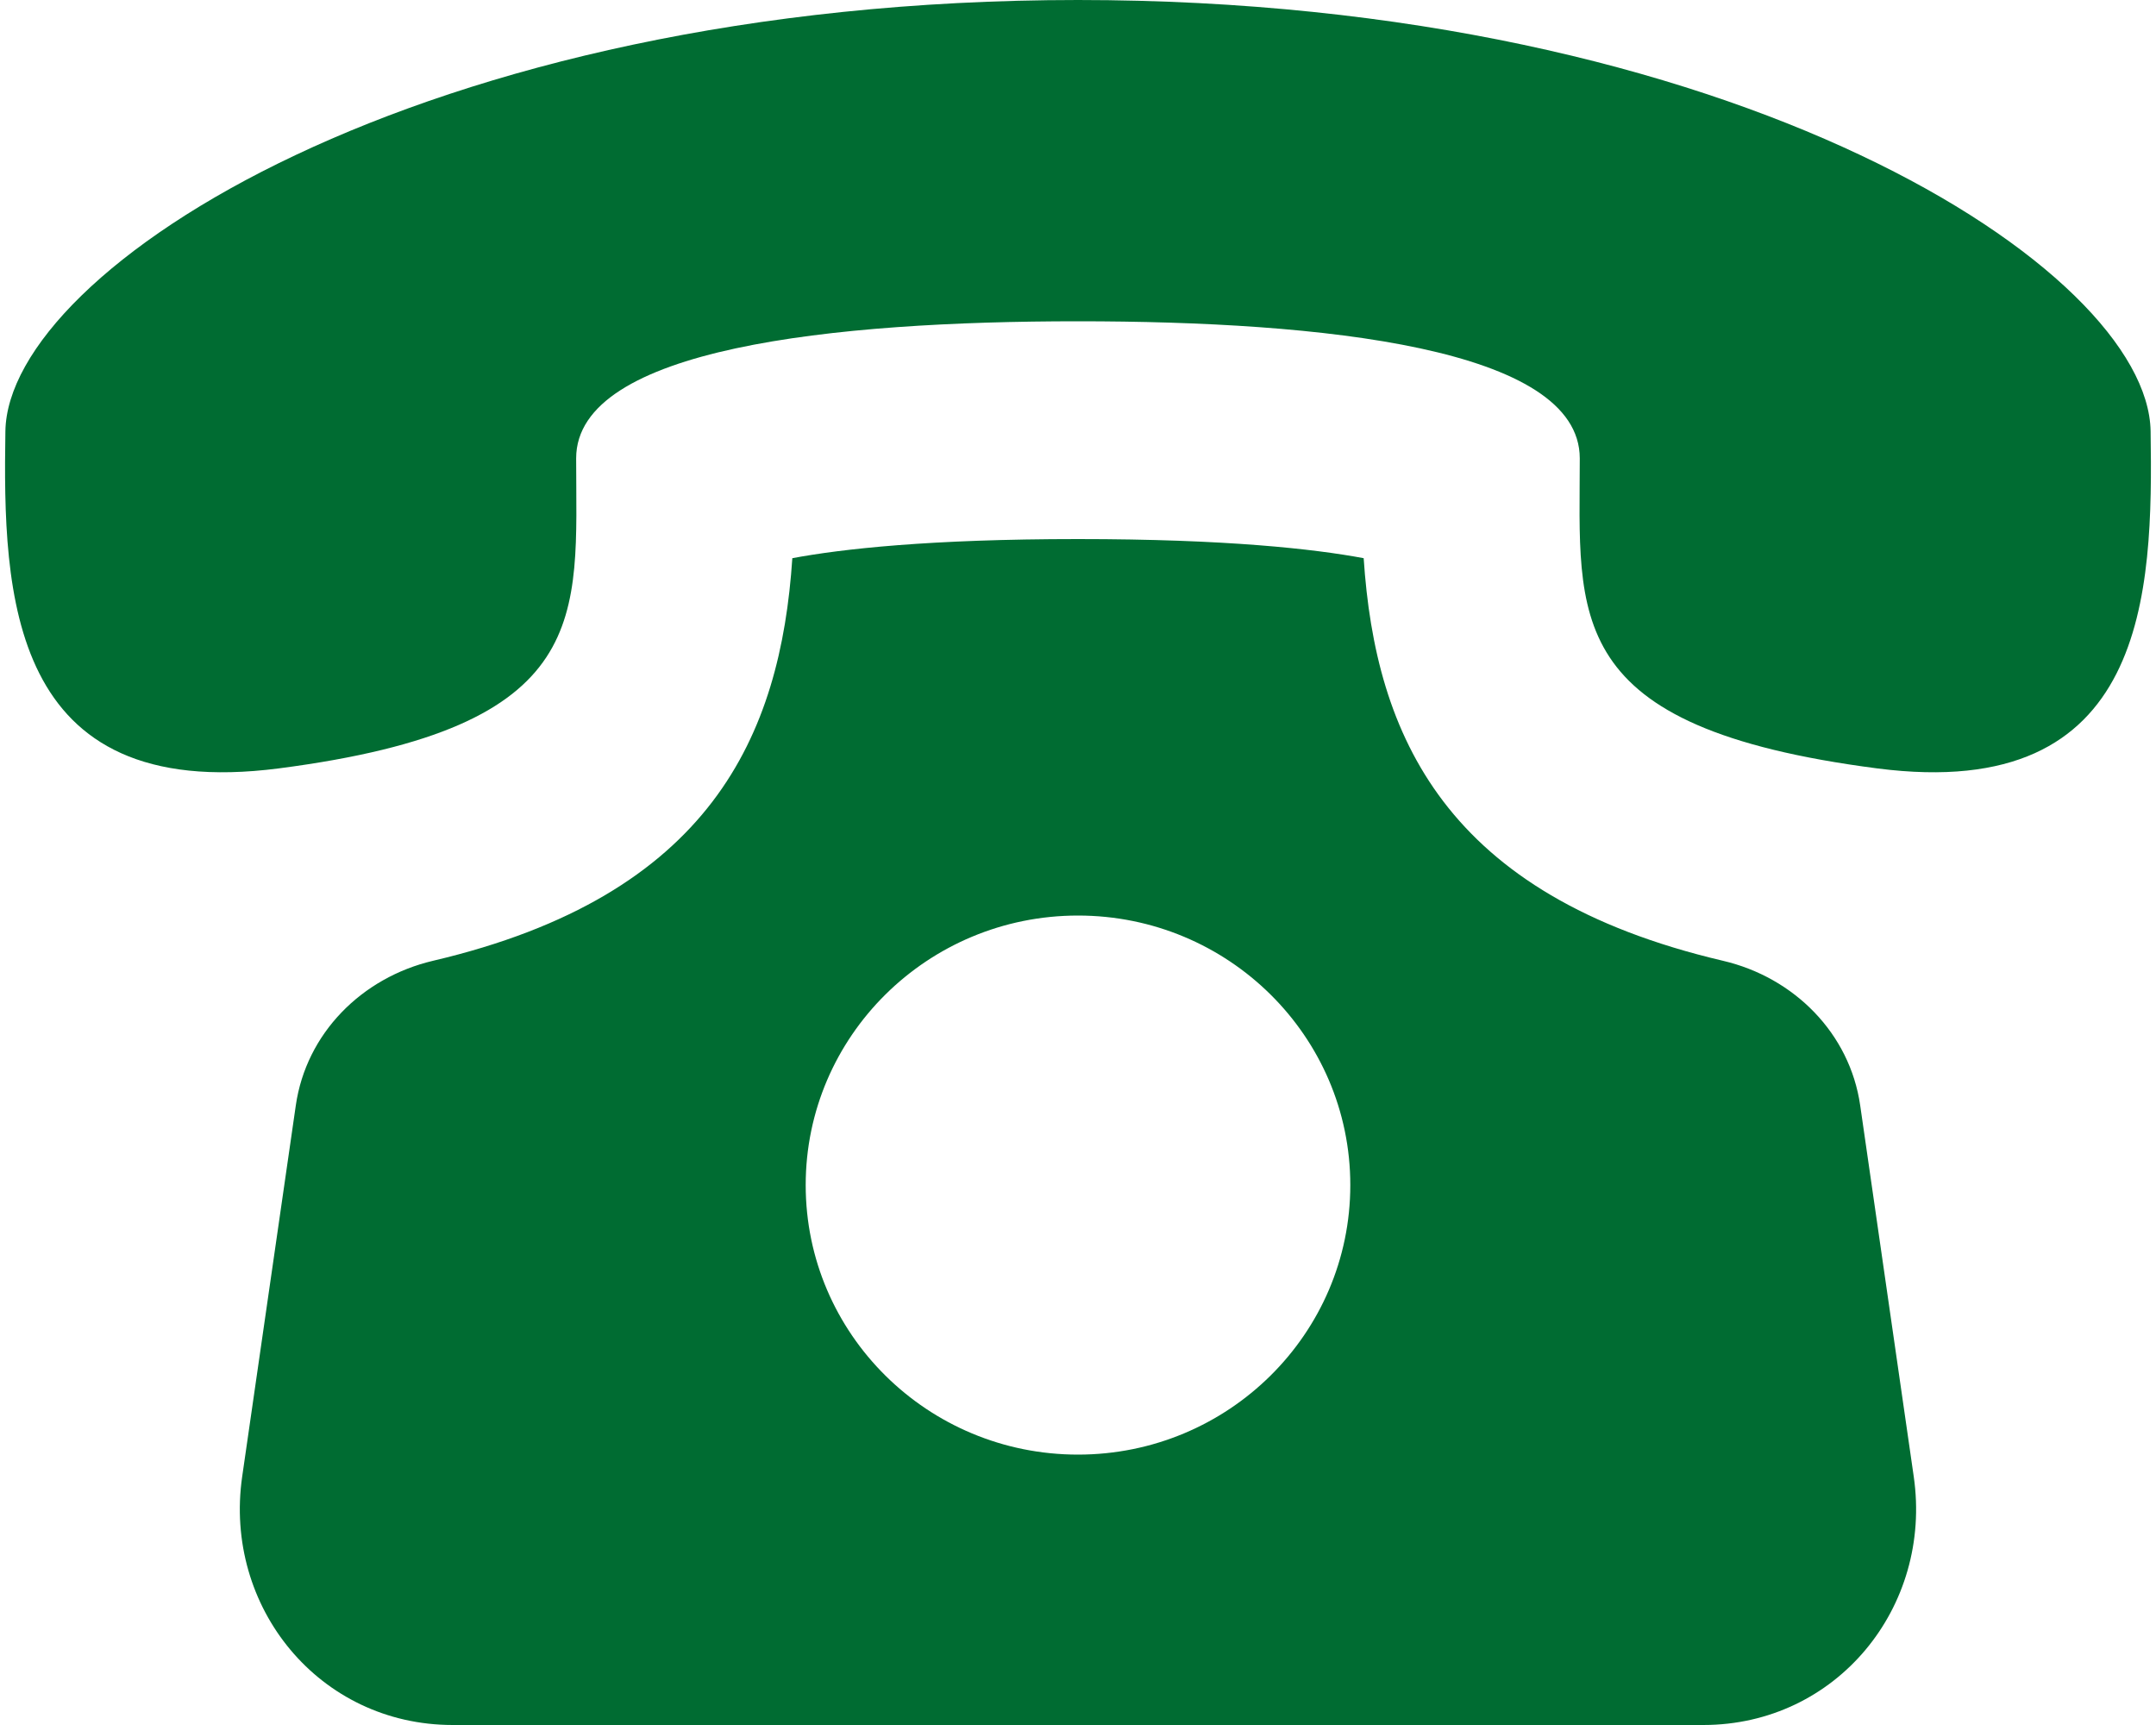
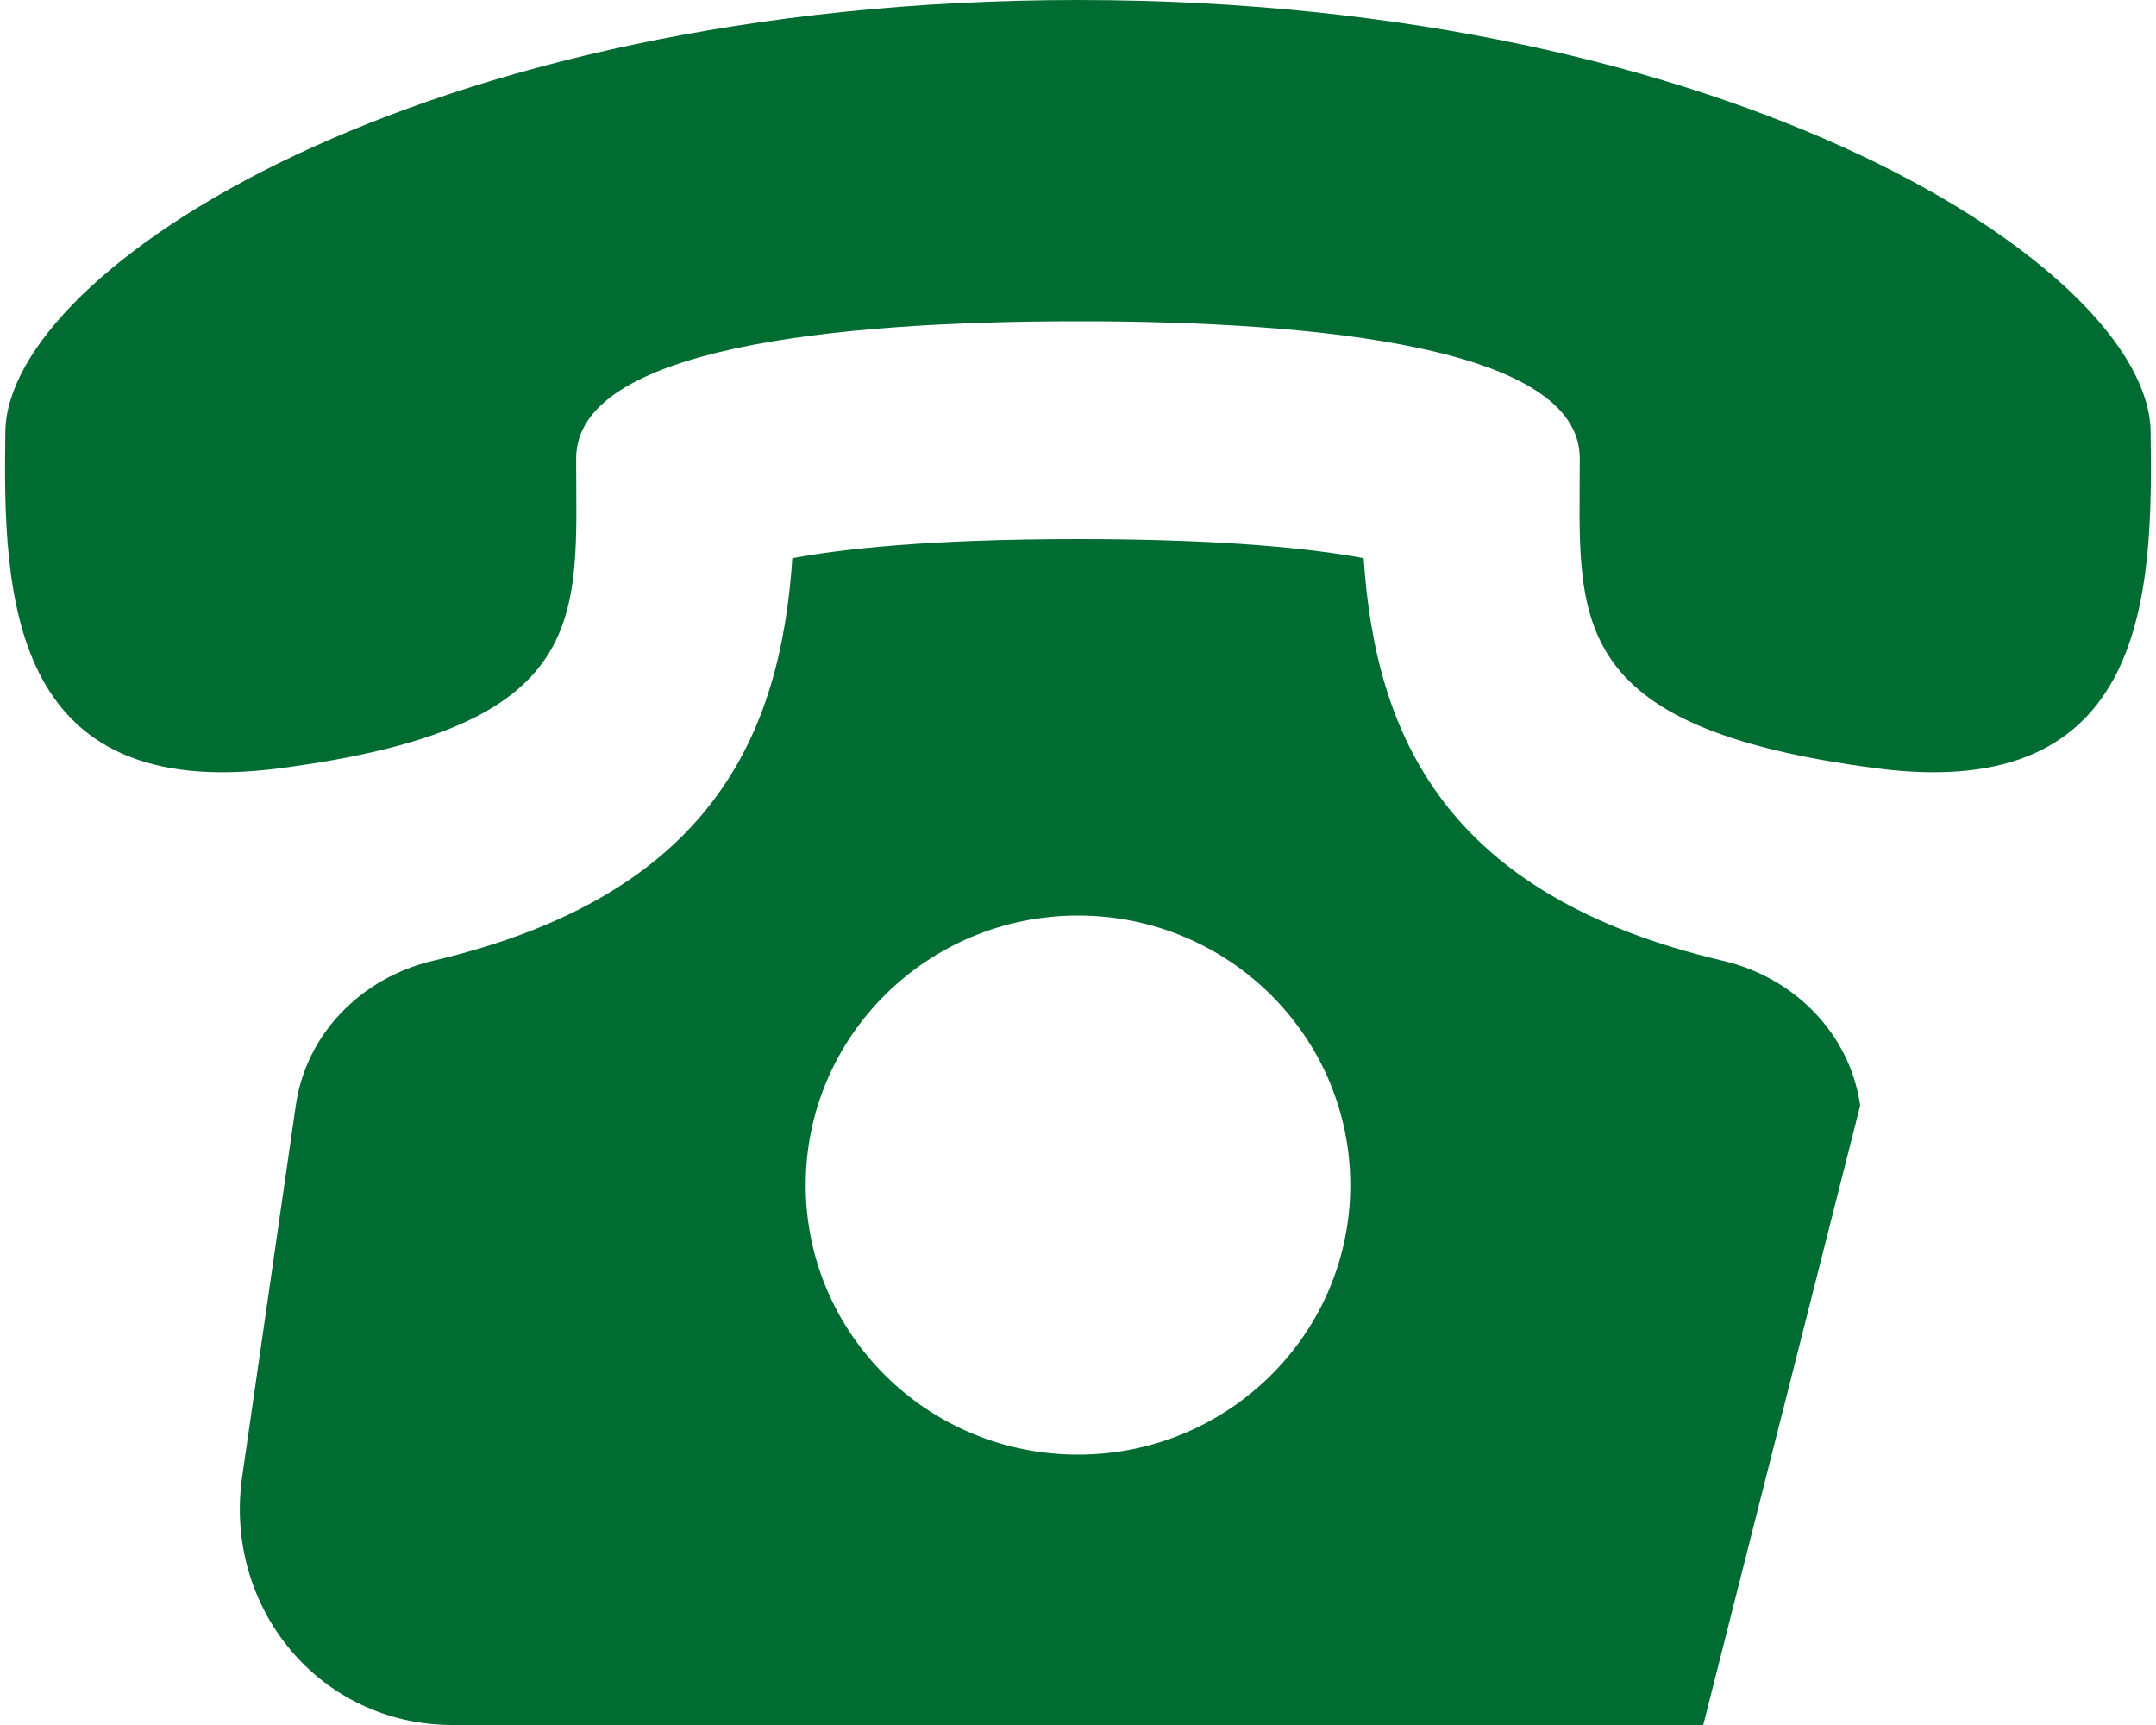
<svg xmlns="http://www.w3.org/2000/svg" width="30" height="24" viewBox="0 0 30 24" fill="none">
-   <path d="M25.884 15.38C25.74 14.379 24.967 13.599 23.973 13.367C20.107 12.46 19.138 10.235 18.975 7.766C18.289 7.638 17.07 7.5 15 7.5C12.93 7.5 11.71 7.638 11.025 7.766C10.861 10.235 9.892 12.46 6.027 13.367C5.032 13.601 4.26 14.379 4.116 15.38L3.37 20.543C3.108 22.36 4.443 24 6.3 24H23.7C25.555 24 26.892 22.36 26.629 20.543L25.884 15.38ZM15 20.238C12.907 20.238 11.211 18.558 11.211 16.488C11.211 14.418 12.907 12.738 15 12.738C17.092 12.738 18.789 14.418 18.789 16.488C18.789 18.558 17.091 20.238 15 20.238ZM29.925 6C29.889 3.75 24.162 0.002 15 0C5.836 0.002 0.109 3.75 0.075 6C0.04 8.25 0.106 11.178 3.877 10.691C8.289 10.119 8.017 8.579 8.017 6.377C8.017 4.84 11.605 4.47 15 4.47C18.394 4.47 21.981 4.84 21.982 6.377C21.982 8.579 21.711 10.119 26.122 10.691C29.892 11.178 29.959 8.25 29.925 6Z" fill="#006C32" />
+   <path d="M25.884 15.38C25.74 14.379 24.967 13.599 23.973 13.367C20.107 12.46 19.138 10.235 18.975 7.766C18.289 7.638 17.07 7.5 15 7.5C12.93 7.5 11.71 7.638 11.025 7.766C10.861 10.235 9.892 12.46 6.027 13.367C5.032 13.601 4.26 14.379 4.116 15.38L3.37 20.543C3.108 22.36 4.443 24 6.3 24H23.7L25.884 15.38ZM15 20.238C12.907 20.238 11.211 18.558 11.211 16.488C11.211 14.418 12.907 12.738 15 12.738C17.092 12.738 18.789 14.418 18.789 16.488C18.789 18.558 17.091 20.238 15 20.238ZM29.925 6C29.889 3.75 24.162 0.002 15 0C5.836 0.002 0.109 3.75 0.075 6C0.04 8.25 0.106 11.178 3.877 10.691C8.289 10.119 8.017 8.579 8.017 6.377C8.017 4.84 11.605 4.47 15 4.47C18.394 4.47 21.981 4.84 21.982 6.377C21.982 8.579 21.711 10.119 26.122 10.691C29.892 11.178 29.959 8.25 29.925 6Z" fill="#006C32" />
</svg>